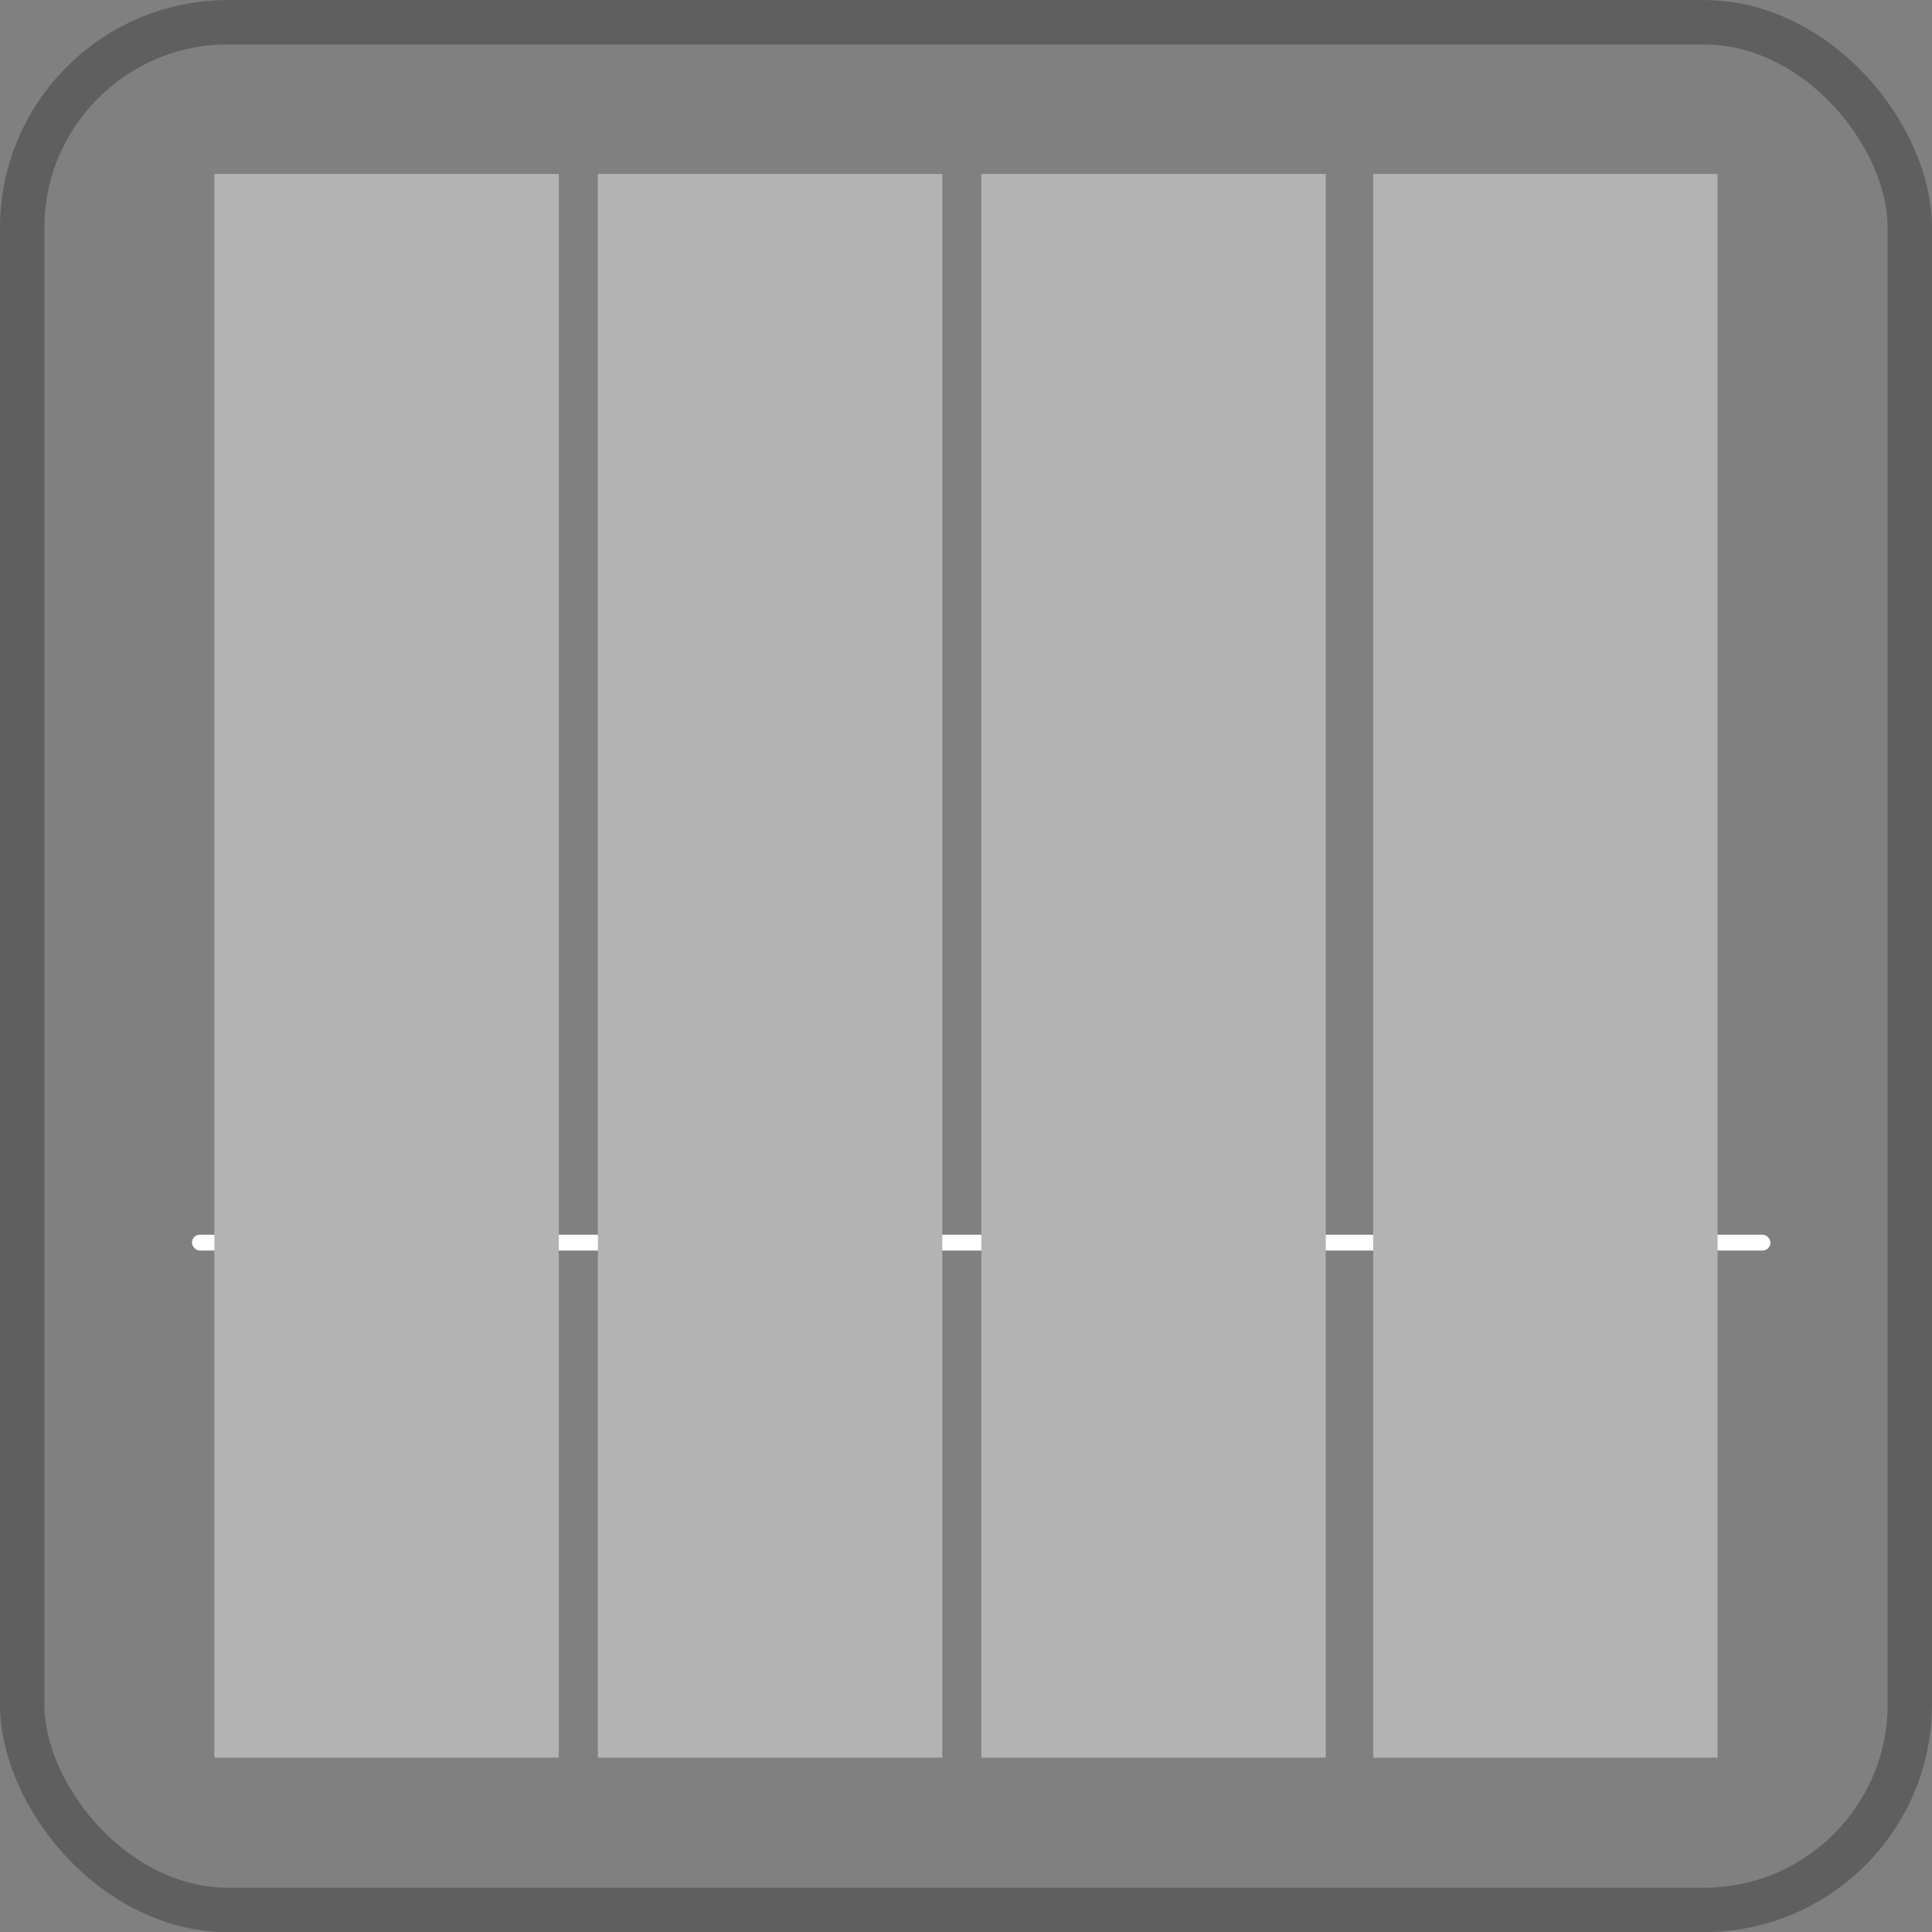
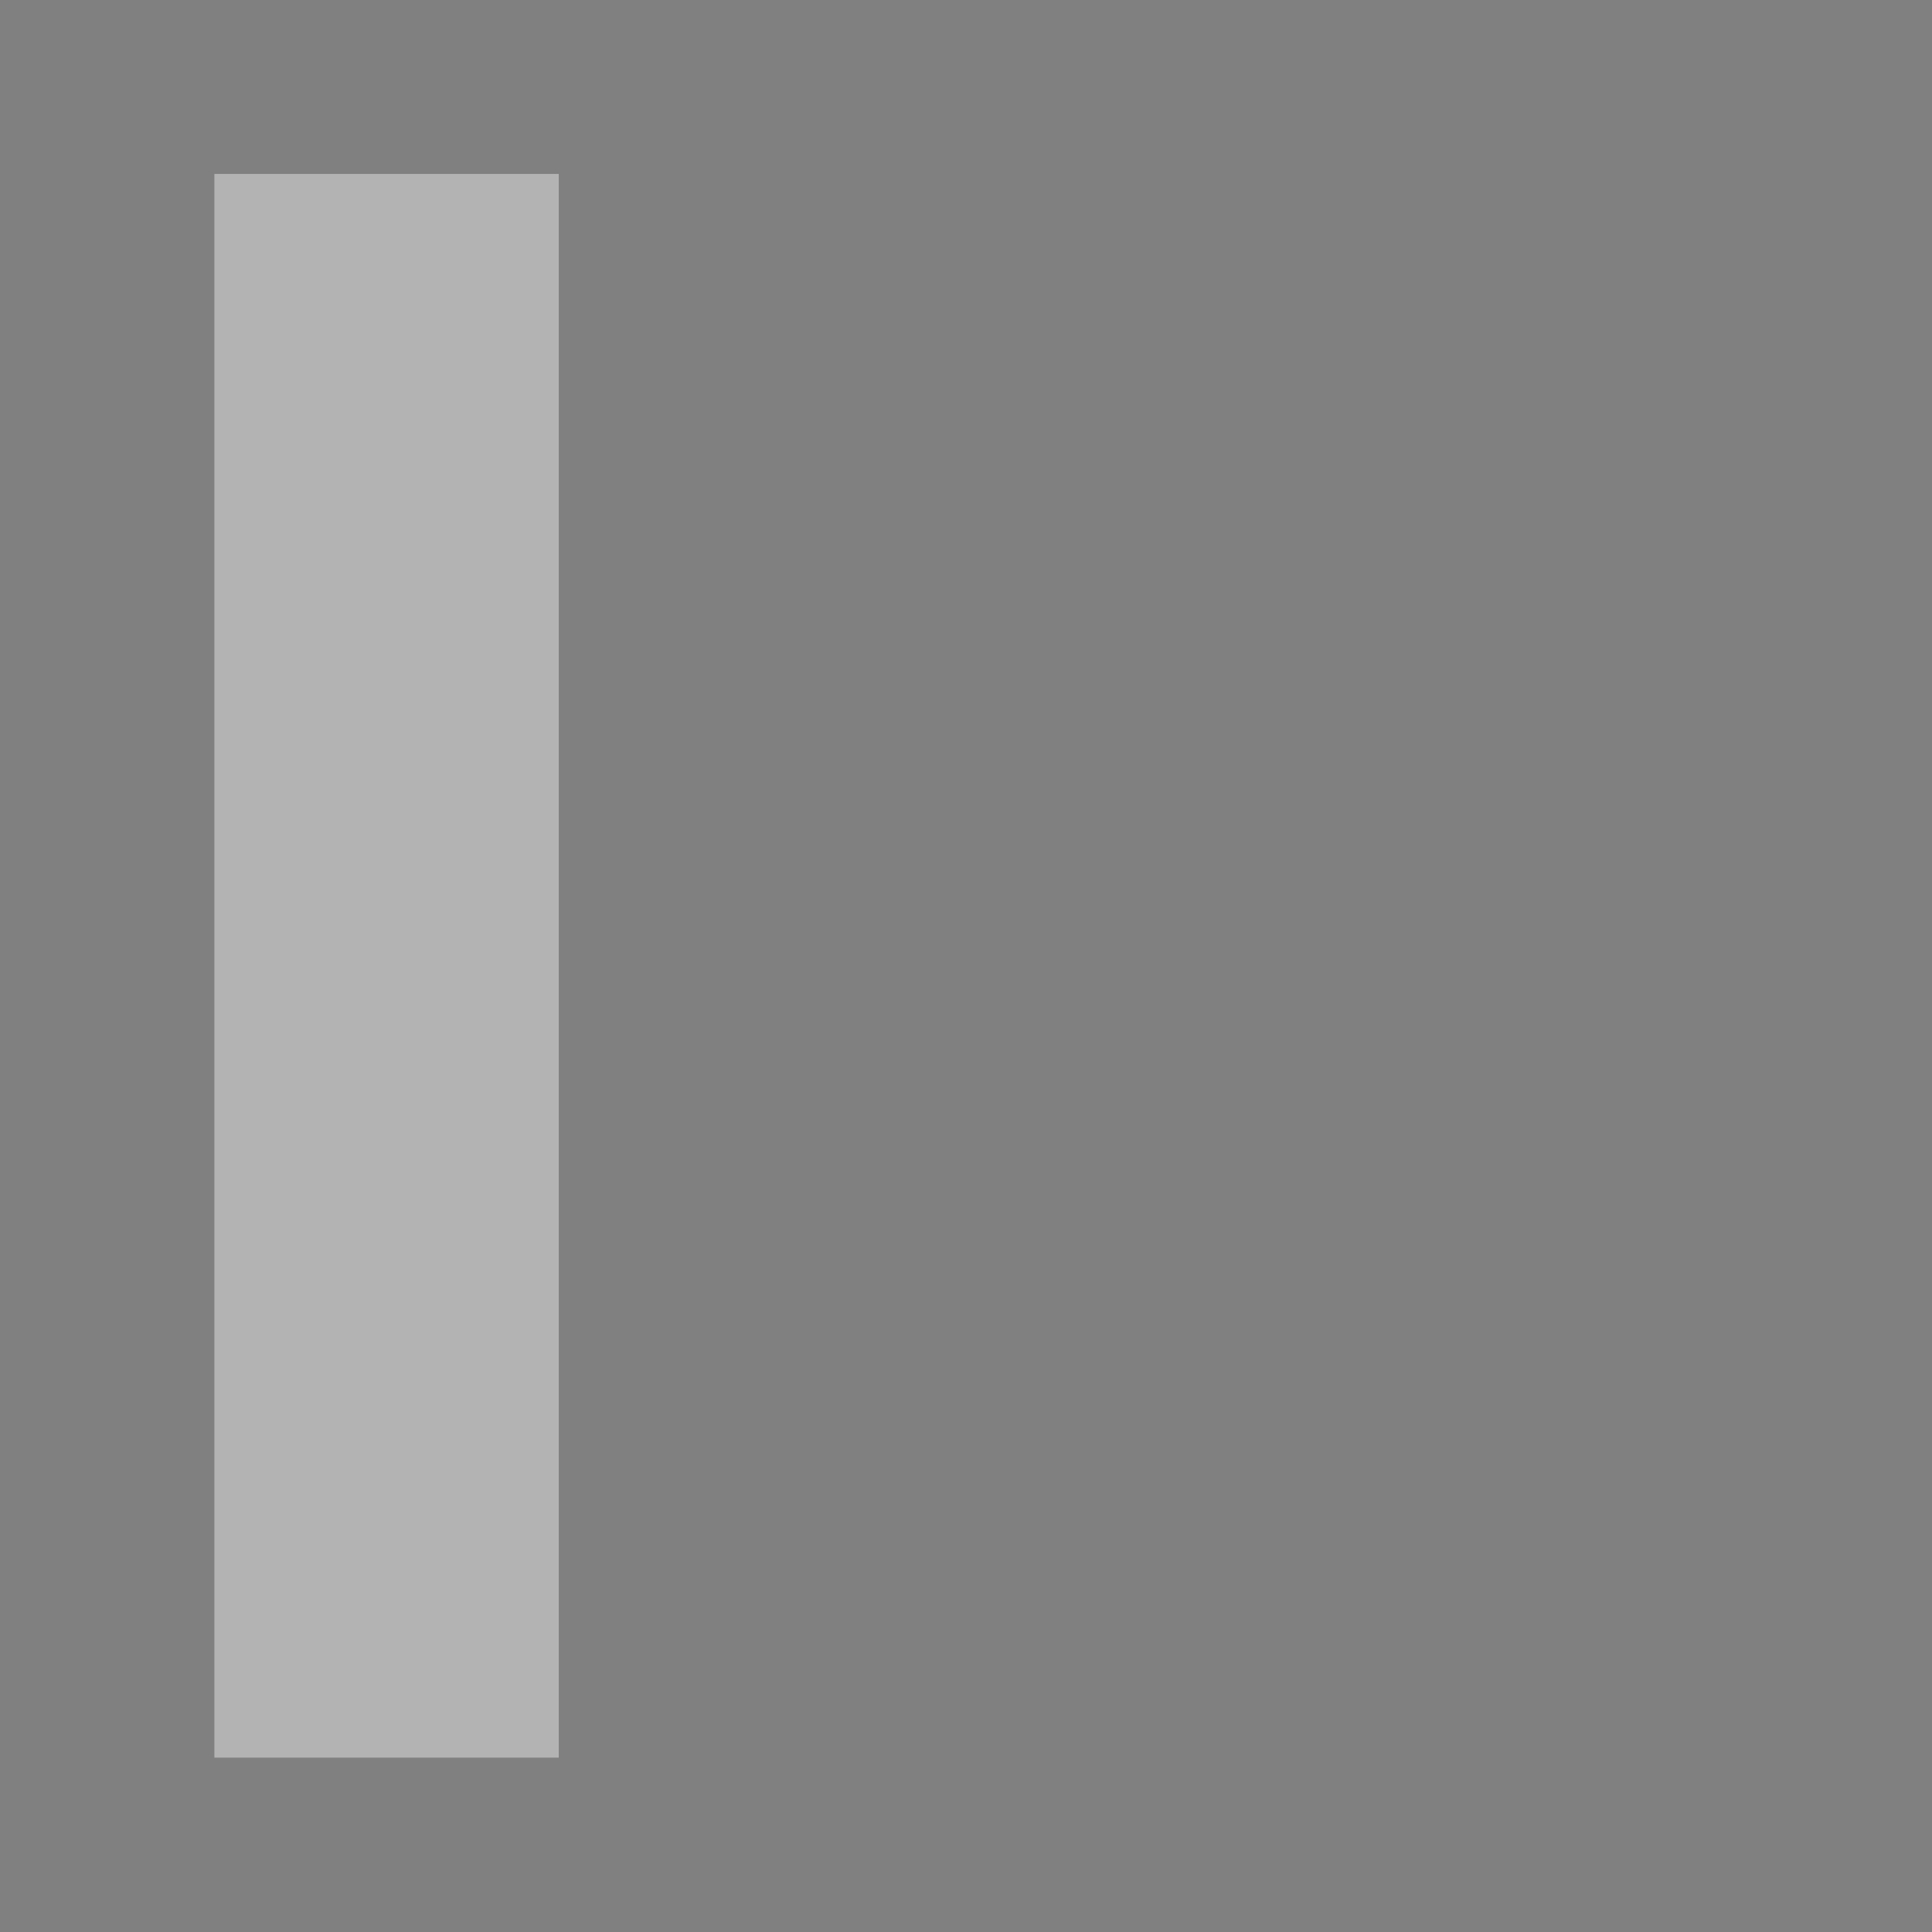
<svg xmlns="http://www.w3.org/2000/svg" xmlns:ns1="http://www.inkscape.org/namespaces/inkscape" xmlns:ns2="http://sodipodi.sourceforge.net/DTD/sodipodi-0.dtd" id="svg3100" height="308.47" width="308.47" version="1.1" ns1:version="0.91 r13725" ns2:docname="IconaDiane.svg">
  <rect width="100%" height="100%" fill="#808080" stroke="none" />
  <defs id="defs14" />
  <ns2:namedview pagecolor="#ffffff" bordercolor="#666666" borderopacity="1" objecttolerance="10" gridtolerance="10" guidetolerance="10" ns1:pageopacity="0" ns1:pageshadow="2" ns1:window-width="1920" ns1:window-height="1019" id="namedview12" showgrid="false" ns1:zoom="0.76506629" ns1:cx="156.84915" ns1:cy="154.235" ns1:window-x="0" ns1:window-y="24" ns1:window-maximized="1" ns1:current-layer="svg3100" />
-   <rect id="rect5883-1-7-14-1" fill-rule="evenodd" ry="1.263" height="2.525" width="252.03" y="197.14" x="30.648" fill="#FFF" />
-   <rect id="rect4043-2-9-9-3" opacity=".255" fill-rule="evenodd" ry="32.857" height="301.39" width="301.39" stroke="#000" x="3.541" y="3.554" stroke-width="7.087" fill="#CCC" style="fill:#cccccc;fill-opacity:0" />
  <rect style="opacity:1;fill:#b3b3b3;fill-rule:evenodd" x="-280.63" y="34.23" width="252.86" height="54.985" ry="0" transform="matrix(0,-1,1,0,0,0)" id="rect5682-0-0" />
-   <rect style="opacity:1;fill:#b3b3b3;fill-rule:evenodd" x="-280.63" y="95.46" width="252.86" height="54.985" ry="0" transform="matrix(0,-1,1,0,0,0)" id="rect5682-5-7-4" />
-   <rect style="opacity:1;fill:#b3b3b3;fill-rule:evenodd" x="-280.63" y="156.69" width="252.86" height="54.985" ry="0" transform="matrix(0,-1,1,0,0,0)" id="rect5682-5-3-3-1" />
-   <rect style="opacity:1;fill:#b3b3b3;fill-rule:evenodd" x="-280.63" y="219.25" width="252.86" height="54.985" ry="0" transform="matrix(0,-1,1,0,0,0)" id="rect5682-5-3-2-8-0" />
</svg>